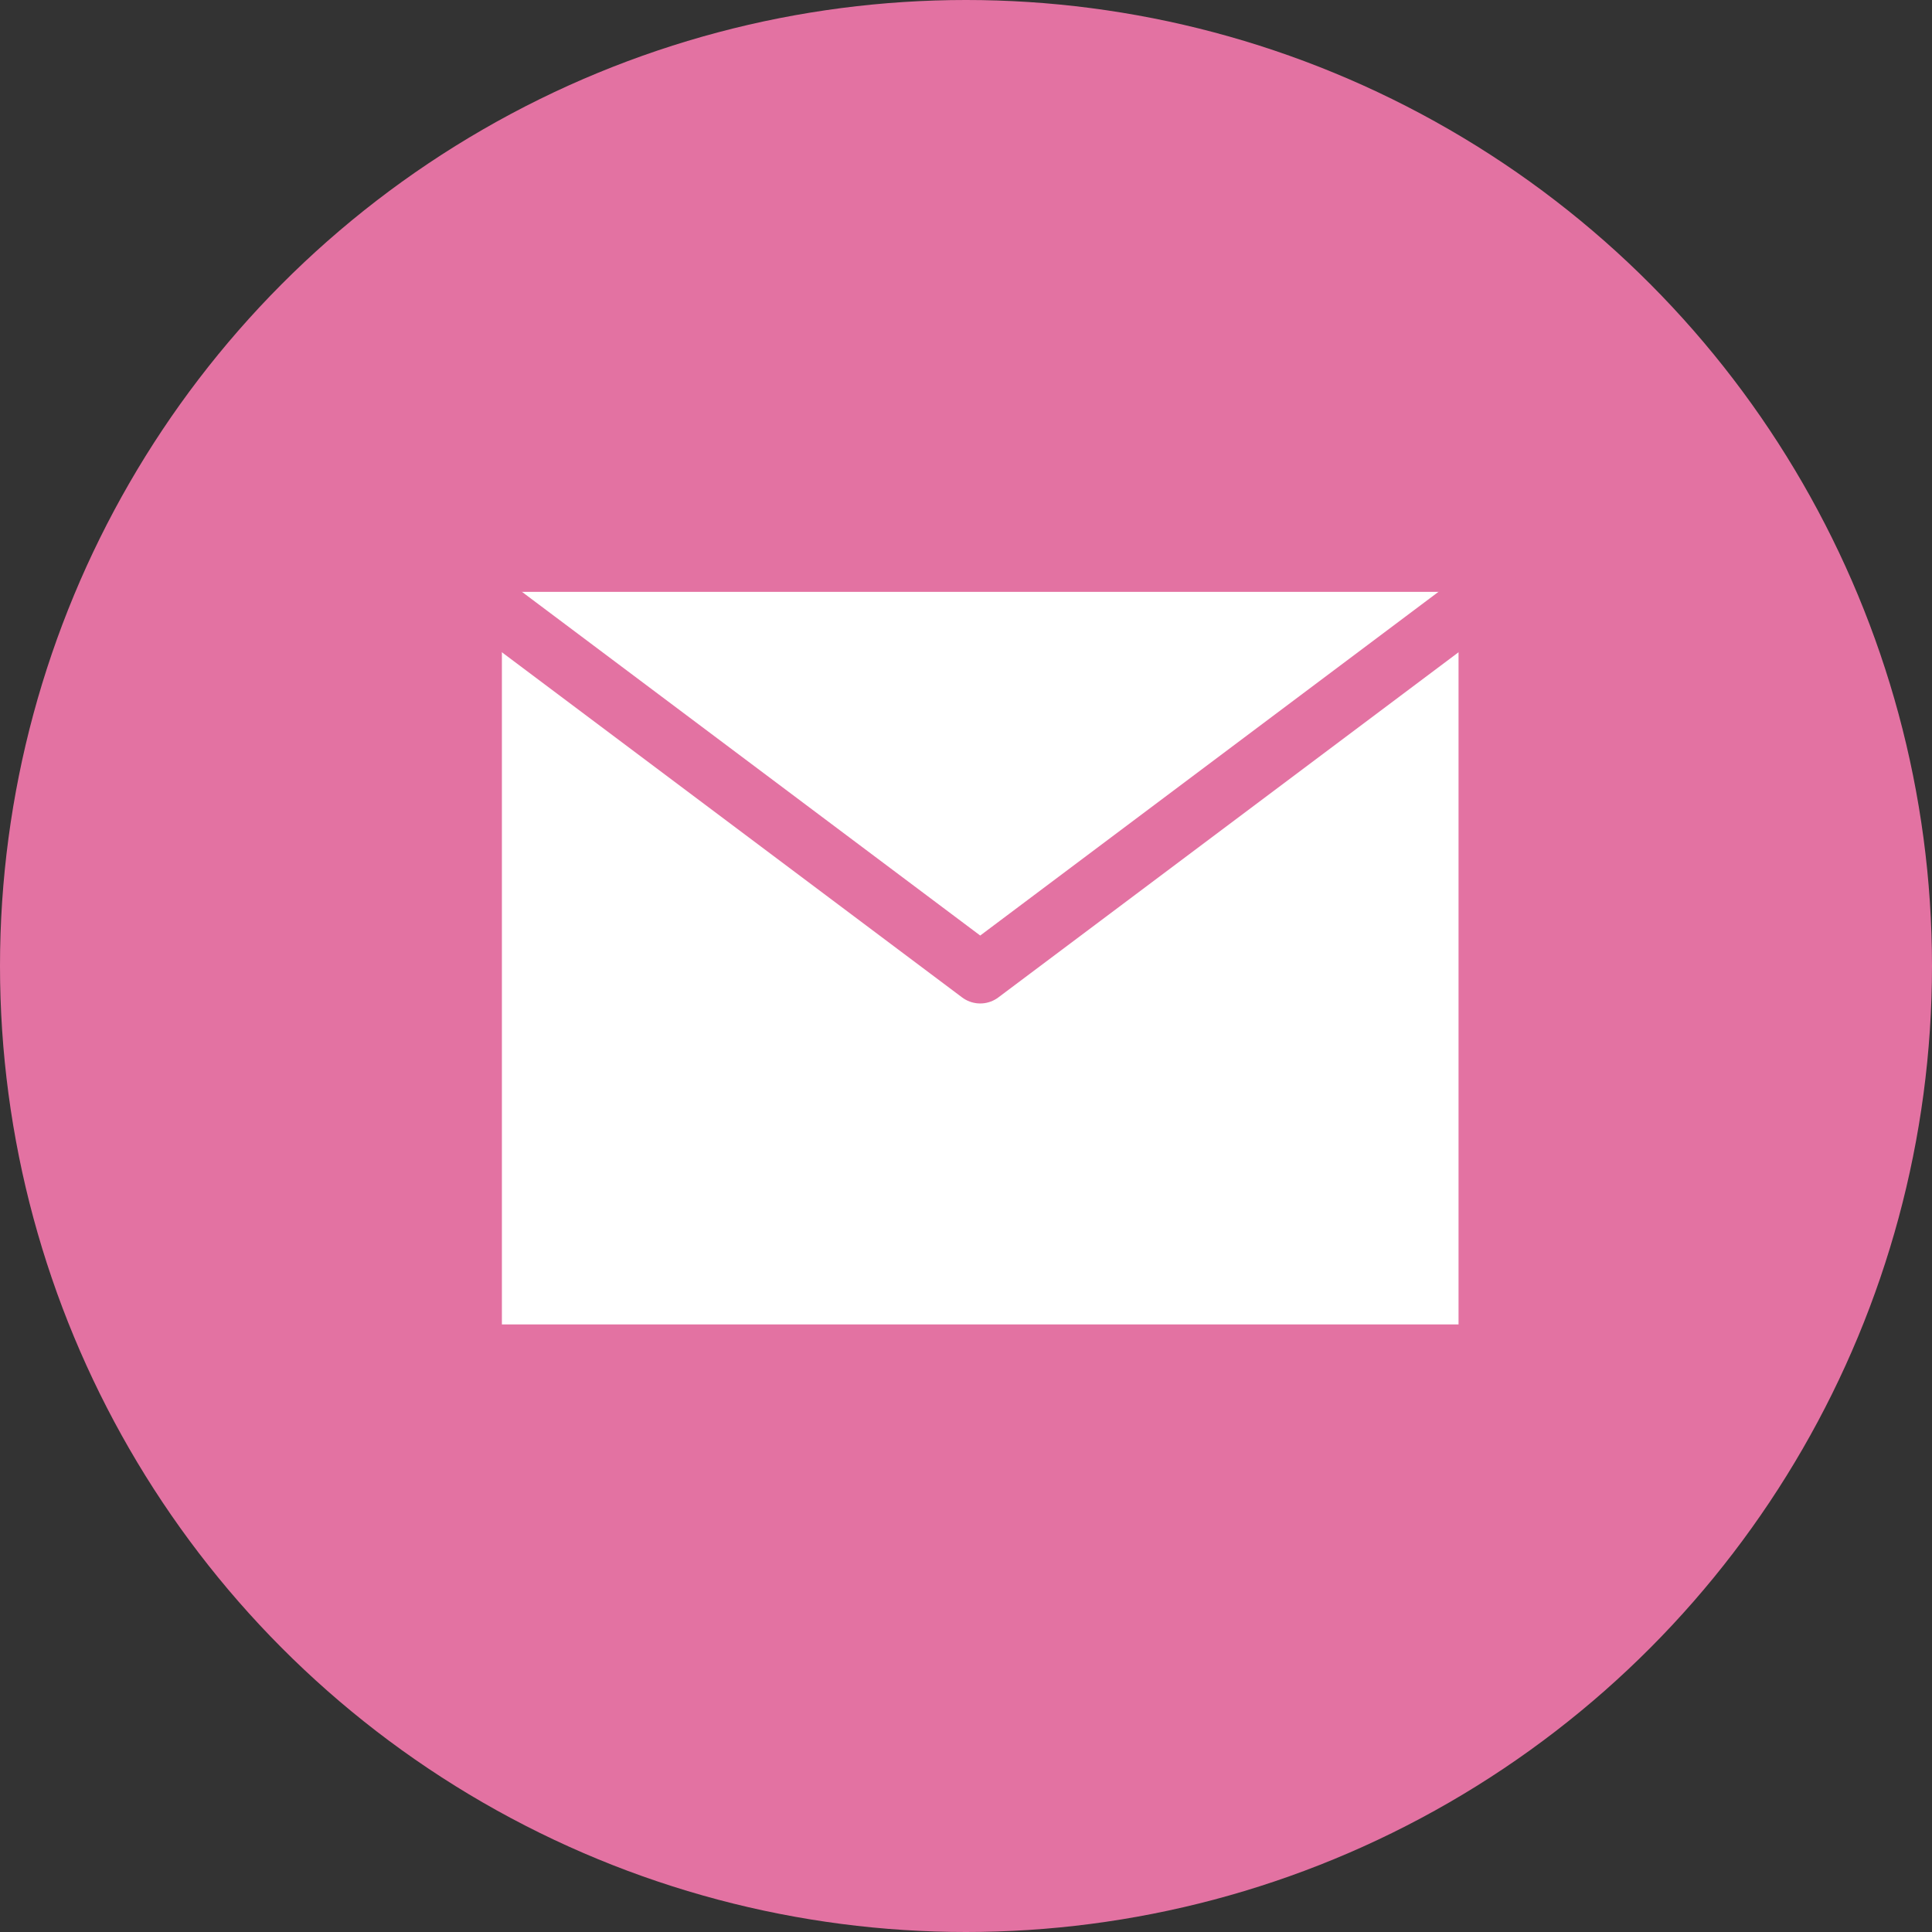
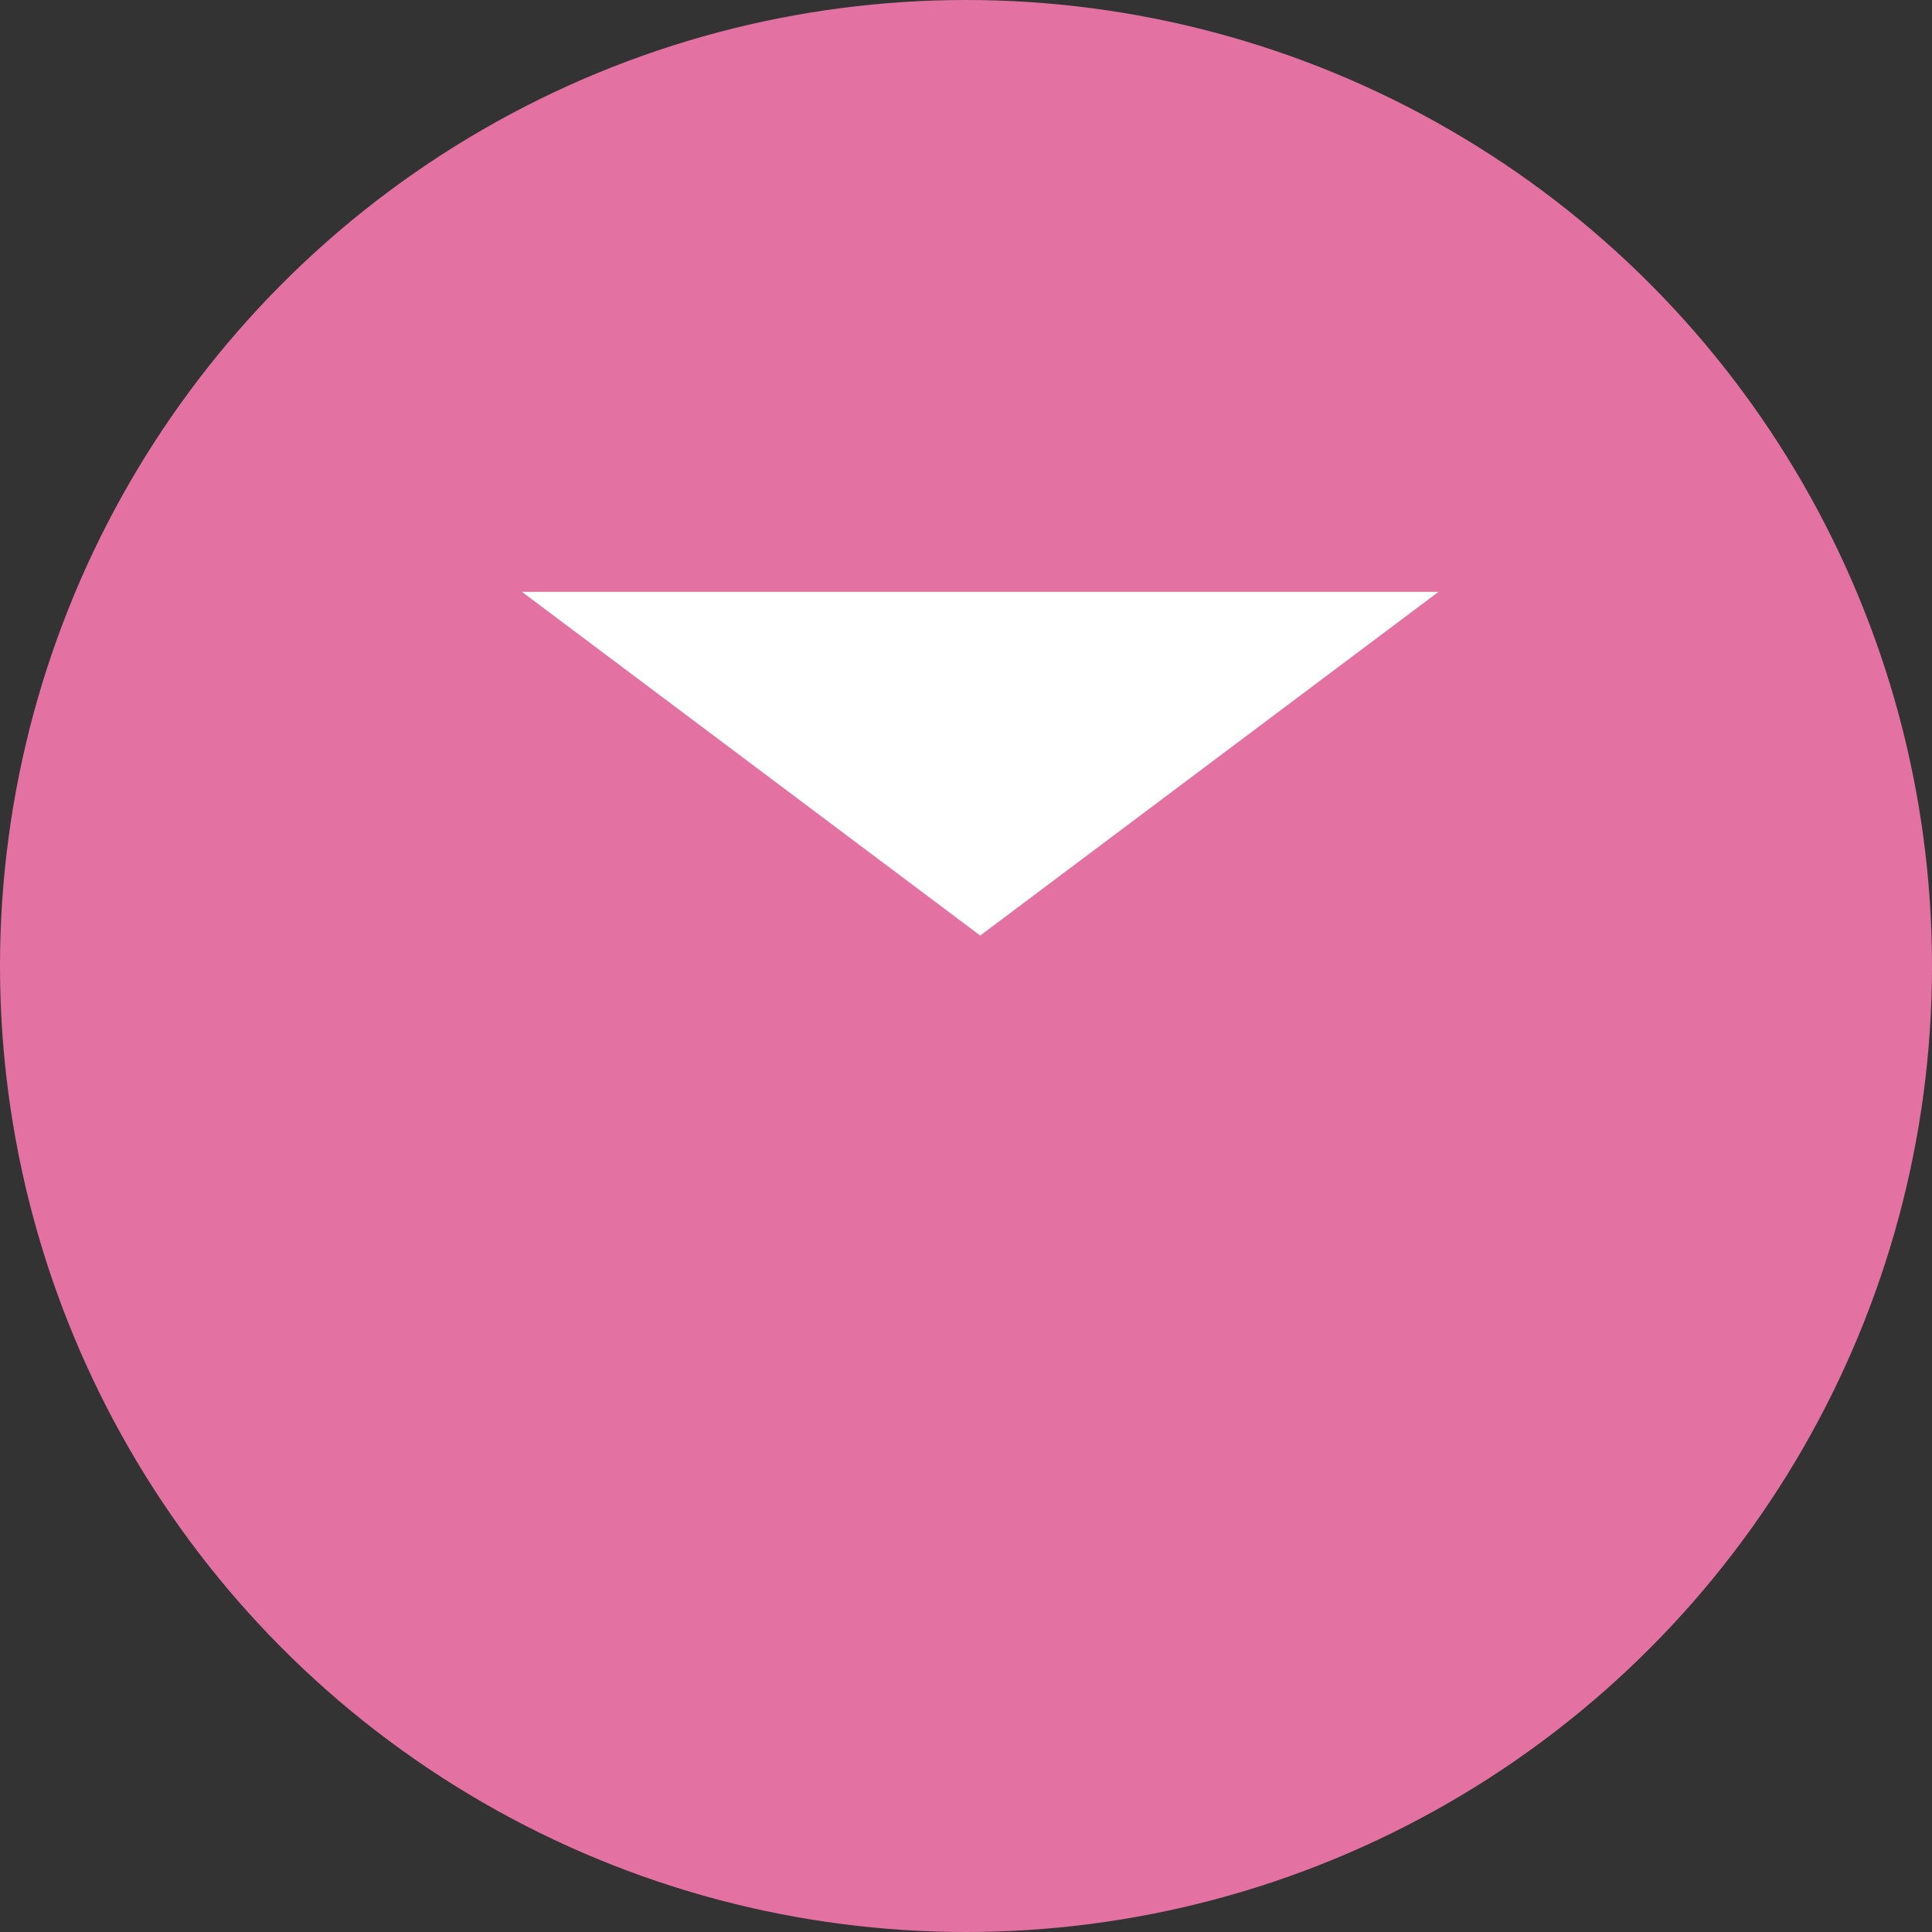
<svg xmlns="http://www.w3.org/2000/svg" id="_レイヤー_2" data-name="レイヤー 2" viewBox="0 0 64 64">
  <rect x="0" y="0" width="64" height="64" fill="#333333" stroke="none" />
  <defs>
    <style>
      .cls-1 {
        fill: #e372a2;
        stroke-width: 0px;
      }

      .cls-2 {
        stroke-linecap: round;
      }

      .cls-2, .cls-3 {
        fill: #fff;
        stroke: #e372a2;
        stroke-linejoin: round;
        stroke-width: 2px;
      }
    </style>
  </defs>
  <g id="_レイヤー_1-2" data-name="レイヤー 1">
    <g>
      <circle class="cls-1" cx="32" cy="32" r="32" />
-       <path class="cls-3" d="M15.626,44.874h33.69v-25.267H15.626v25.267Z" />
      <path class="cls-2" d="M15.626,19.607l16.845,12.634,16.845-12.634" />
    </g>
  </g>
</svg>